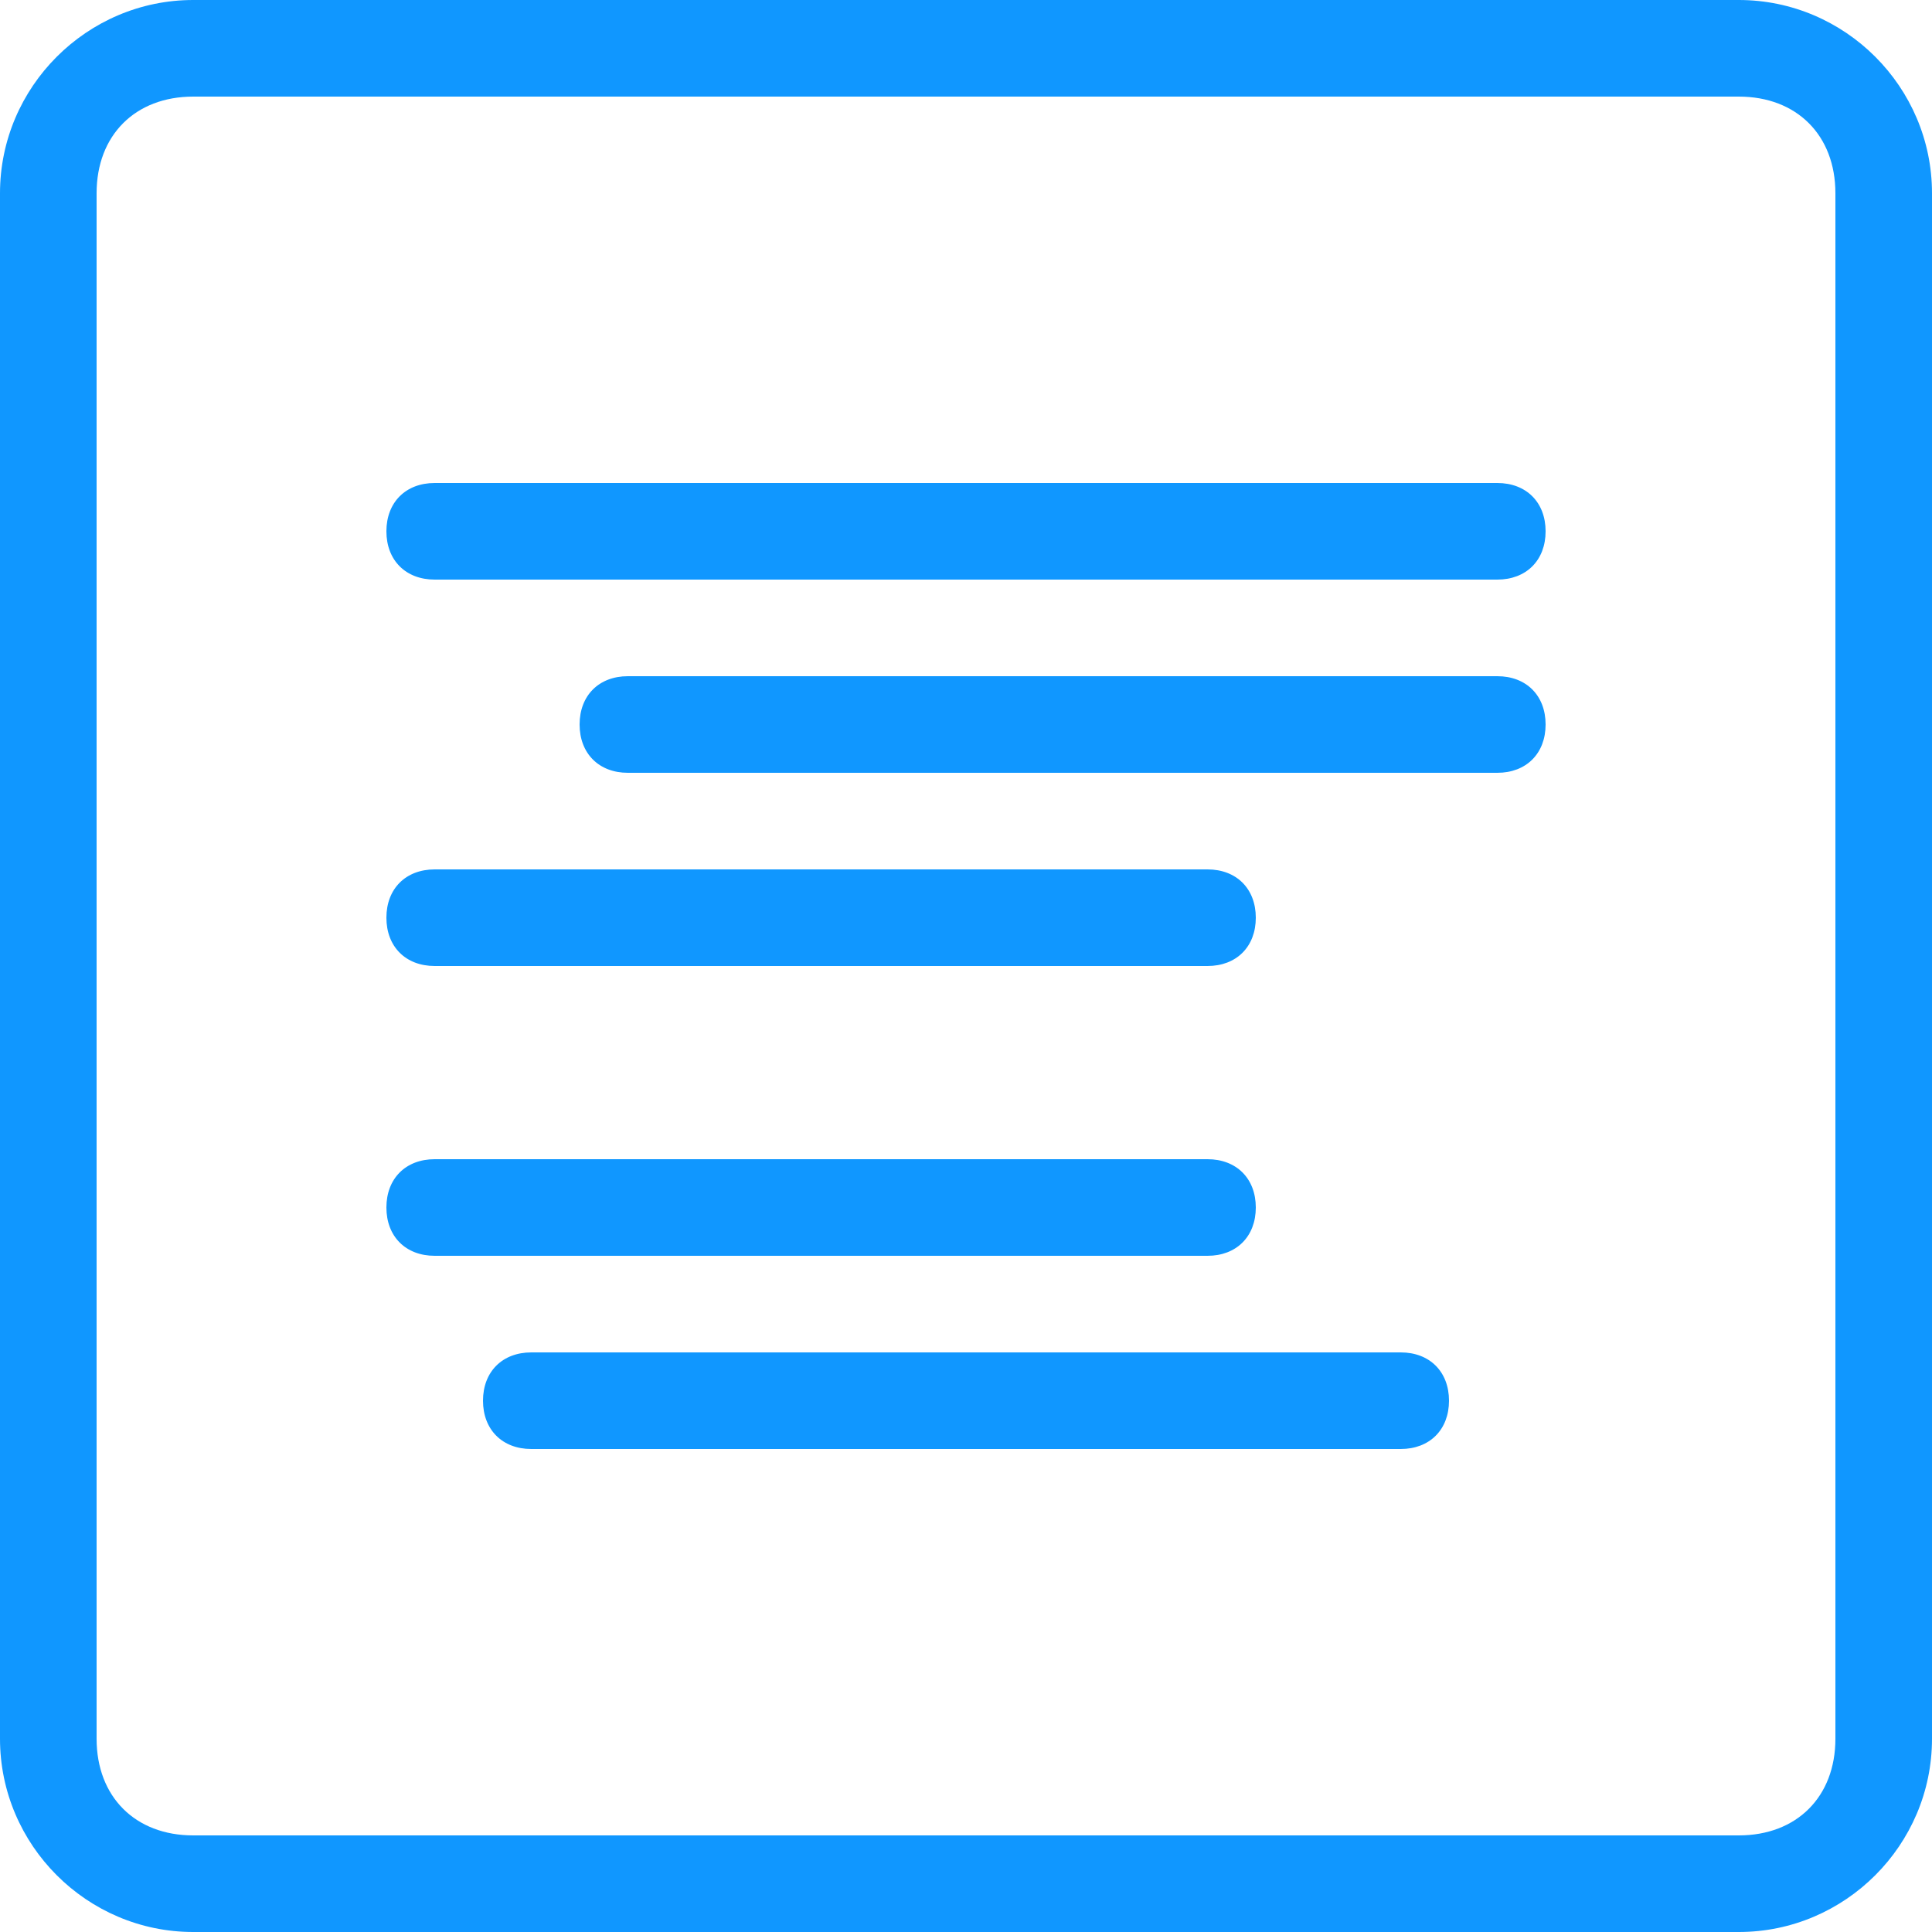
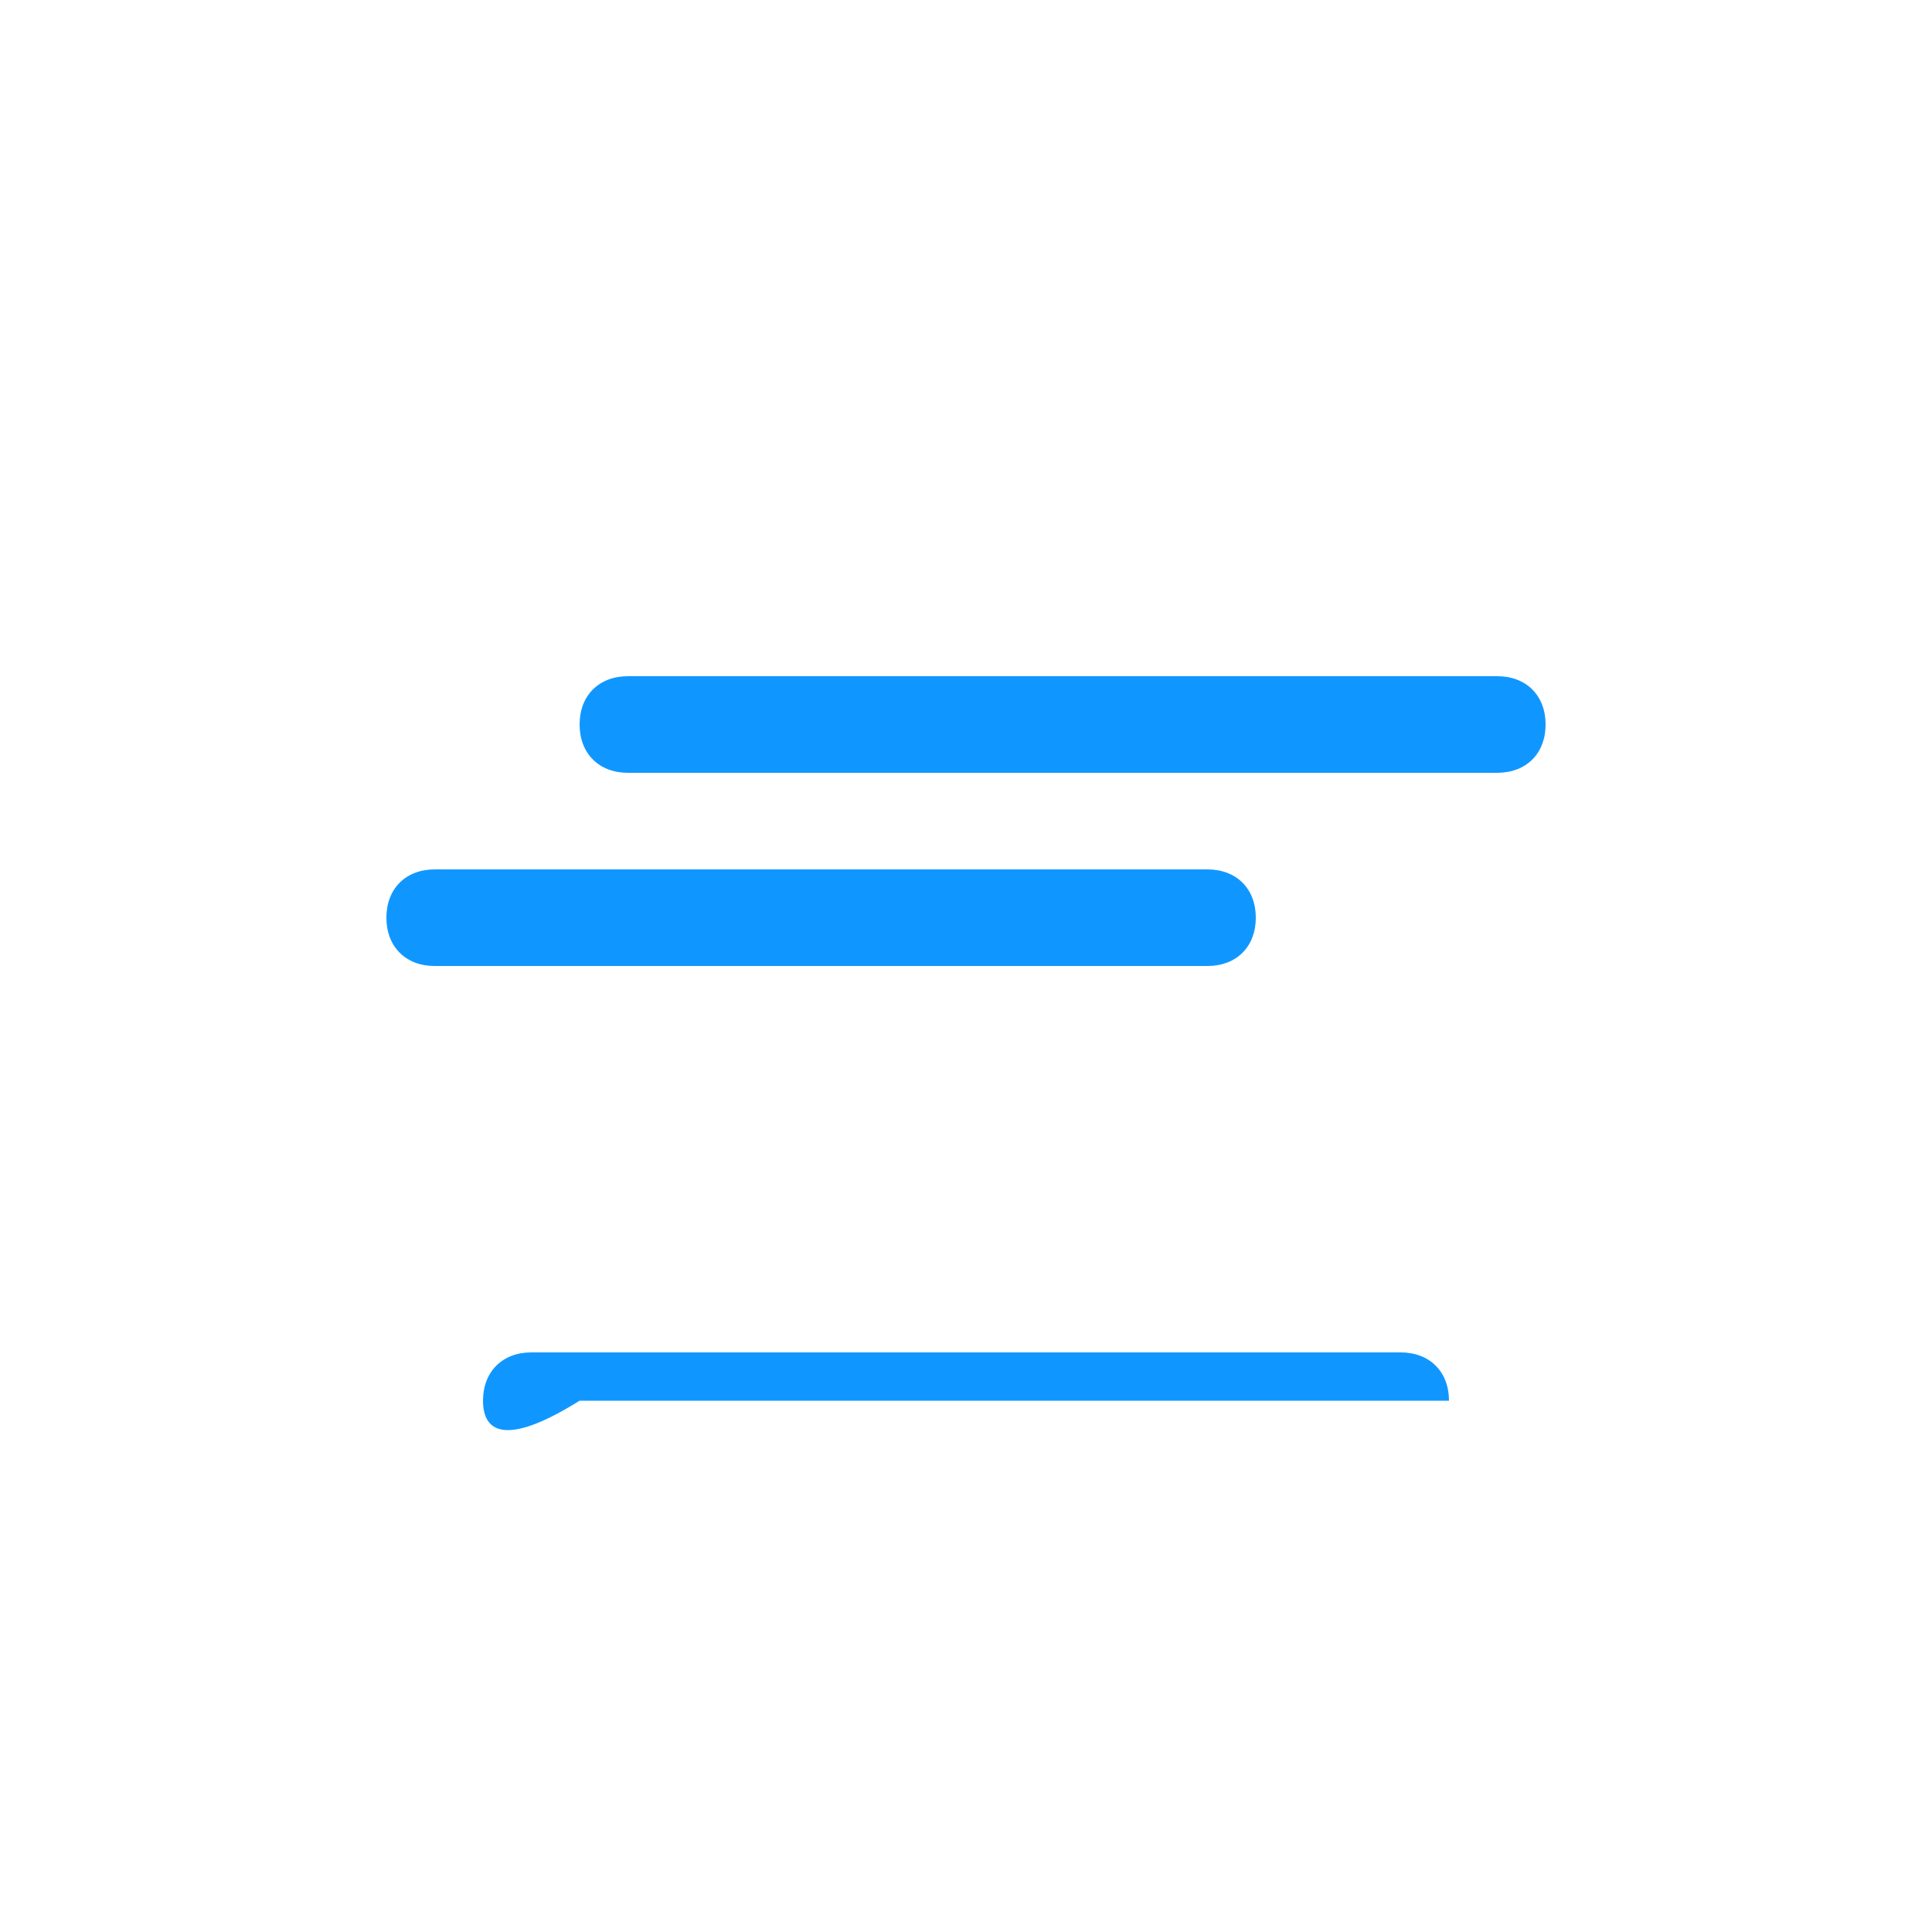
<svg xmlns="http://www.w3.org/2000/svg" id="Ebene_1" x="0px" y="0px" viewBox="0 0 20 20" style="enable-background:new 0 0 20 20;" xml:space="preserve">
  <style type="text/css"> .st0{fill:#1097FF;} </style>
  <title>regeleditor</title>
-   <path class="st0" d="M18,1c0.6,0,1,0.4,1,1v16c0,0.6-0.4,1-1,1H2c-0.6,0-1-0.4-1-1V2c0-0.6,0.4-1,1-1H18 M18,0H2C0.9,0,0,0.9,0,2v16 c0,1.1,0.9,2,2,2h16c1.1,0,2-0.9,2-2V2C20,0.9,19.1,0,18,0z" />
  <path class="st0" d="M6.5,7h9C15.8,7,16,7.2,16,7.5l0,0C16,7.8,15.8,8,15.5,8h-9C6.2,8,6,7.8,6,7.5l0,0C6,7.2,6.2,7,6.5,7z" />
-   <path class="st0" d="M4.5,5h11C15.8,5,16,5.2,16,5.5l0,0C16,5.8,15.8,6,15.5,6h-11C4.2,6,4,5.8,4,5.5l0,0C4,5.2,4.2,5,4.5,5z" />
  <path class="st0" d="M4.5,9h8C12.8,9,13,9.2,13,9.5l0,0c0,0.3-0.2,0.5-0.5,0.5h-8C4.2,10,4,9.8,4,9.5l0,0C4,9.2,4.2,9,4.5,9z" />
-   <path class="st0" d="M4.5,12h8c0.3,0,0.5,0.2,0.5,0.5l0,0c0,0.3-0.2,0.5-0.5,0.5h-8C4.2,13,4,12.8,4,12.5l0,0C4,12.2,4.2,12,4.5,12z " />
-   <path class="st0" d="M5.5,14h9c0.3,0,0.5,0.2,0.5,0.5l0,0c0,0.3-0.2,0.5-0.5,0.5h-9C5.2,15,5,14.8,5,14.5l0,0C5,14.2,5.2,14,5.5,14z " />
+   <path class="st0" d="M5.5,14h9c0.3,0,0.5,0.2,0.5,0.5l0,0h-9C5.2,15,5,14.8,5,14.5l0,0C5,14.2,5.2,14,5.5,14z " />
</svg>